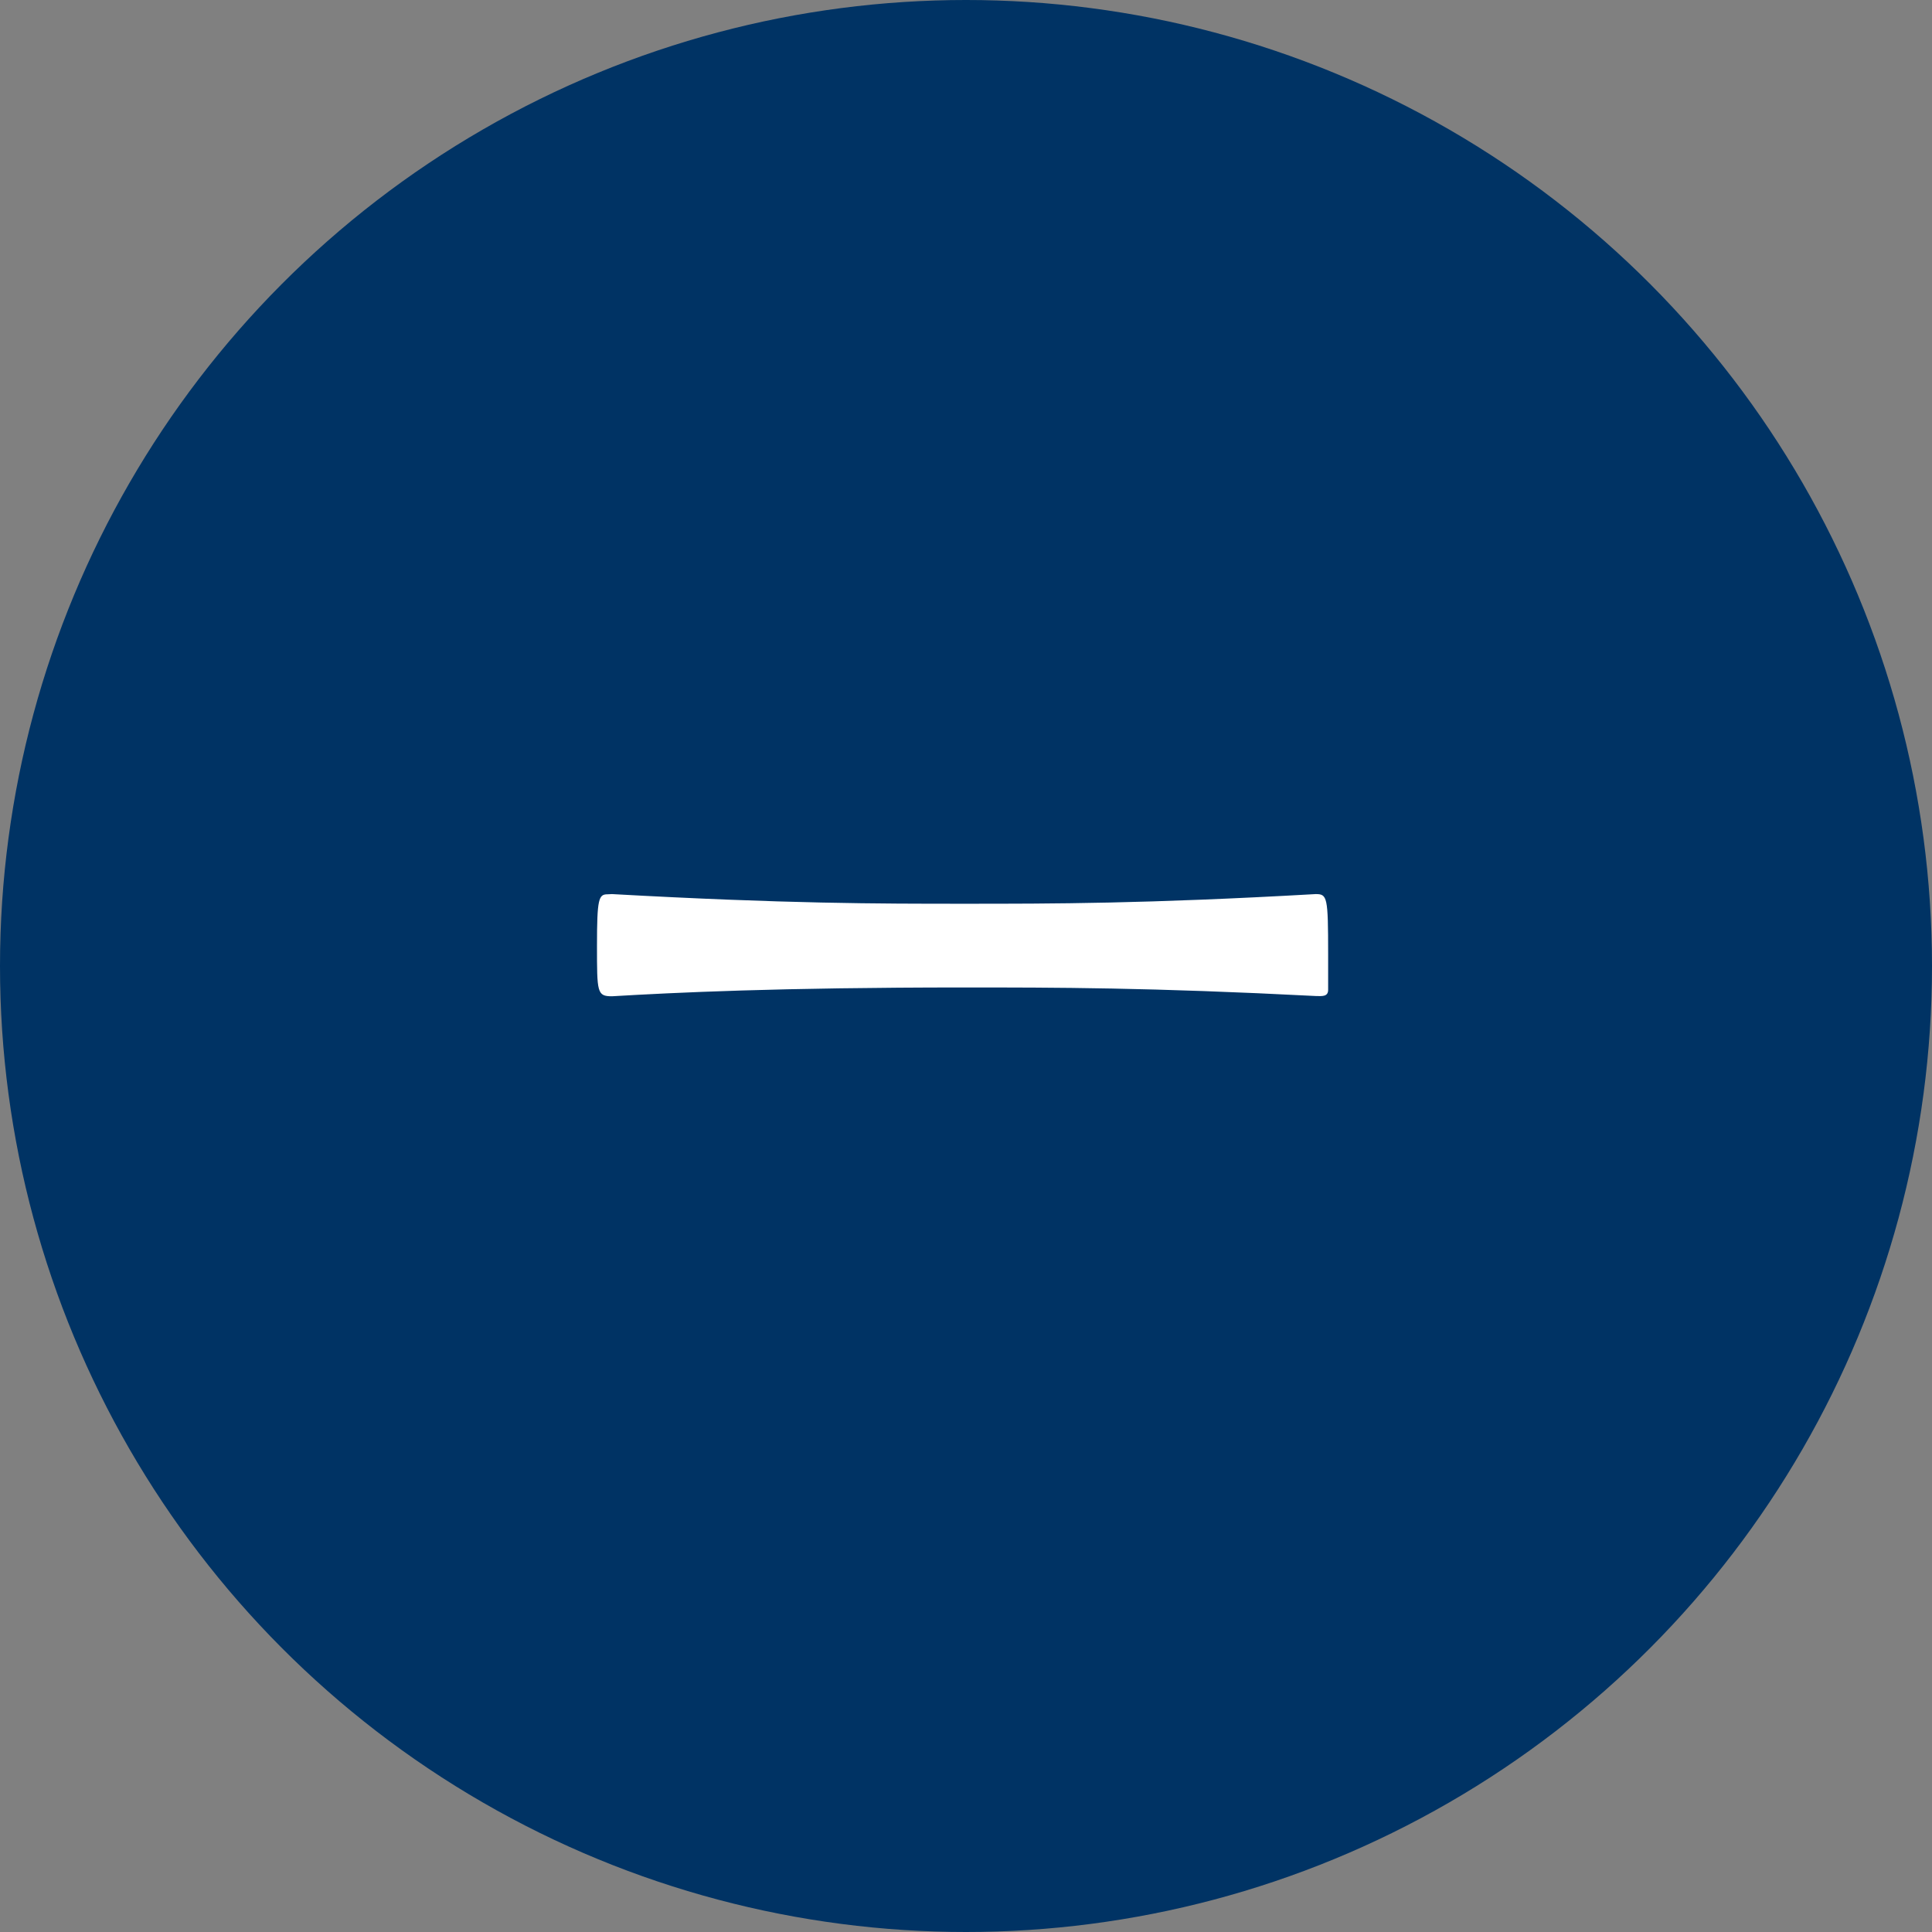
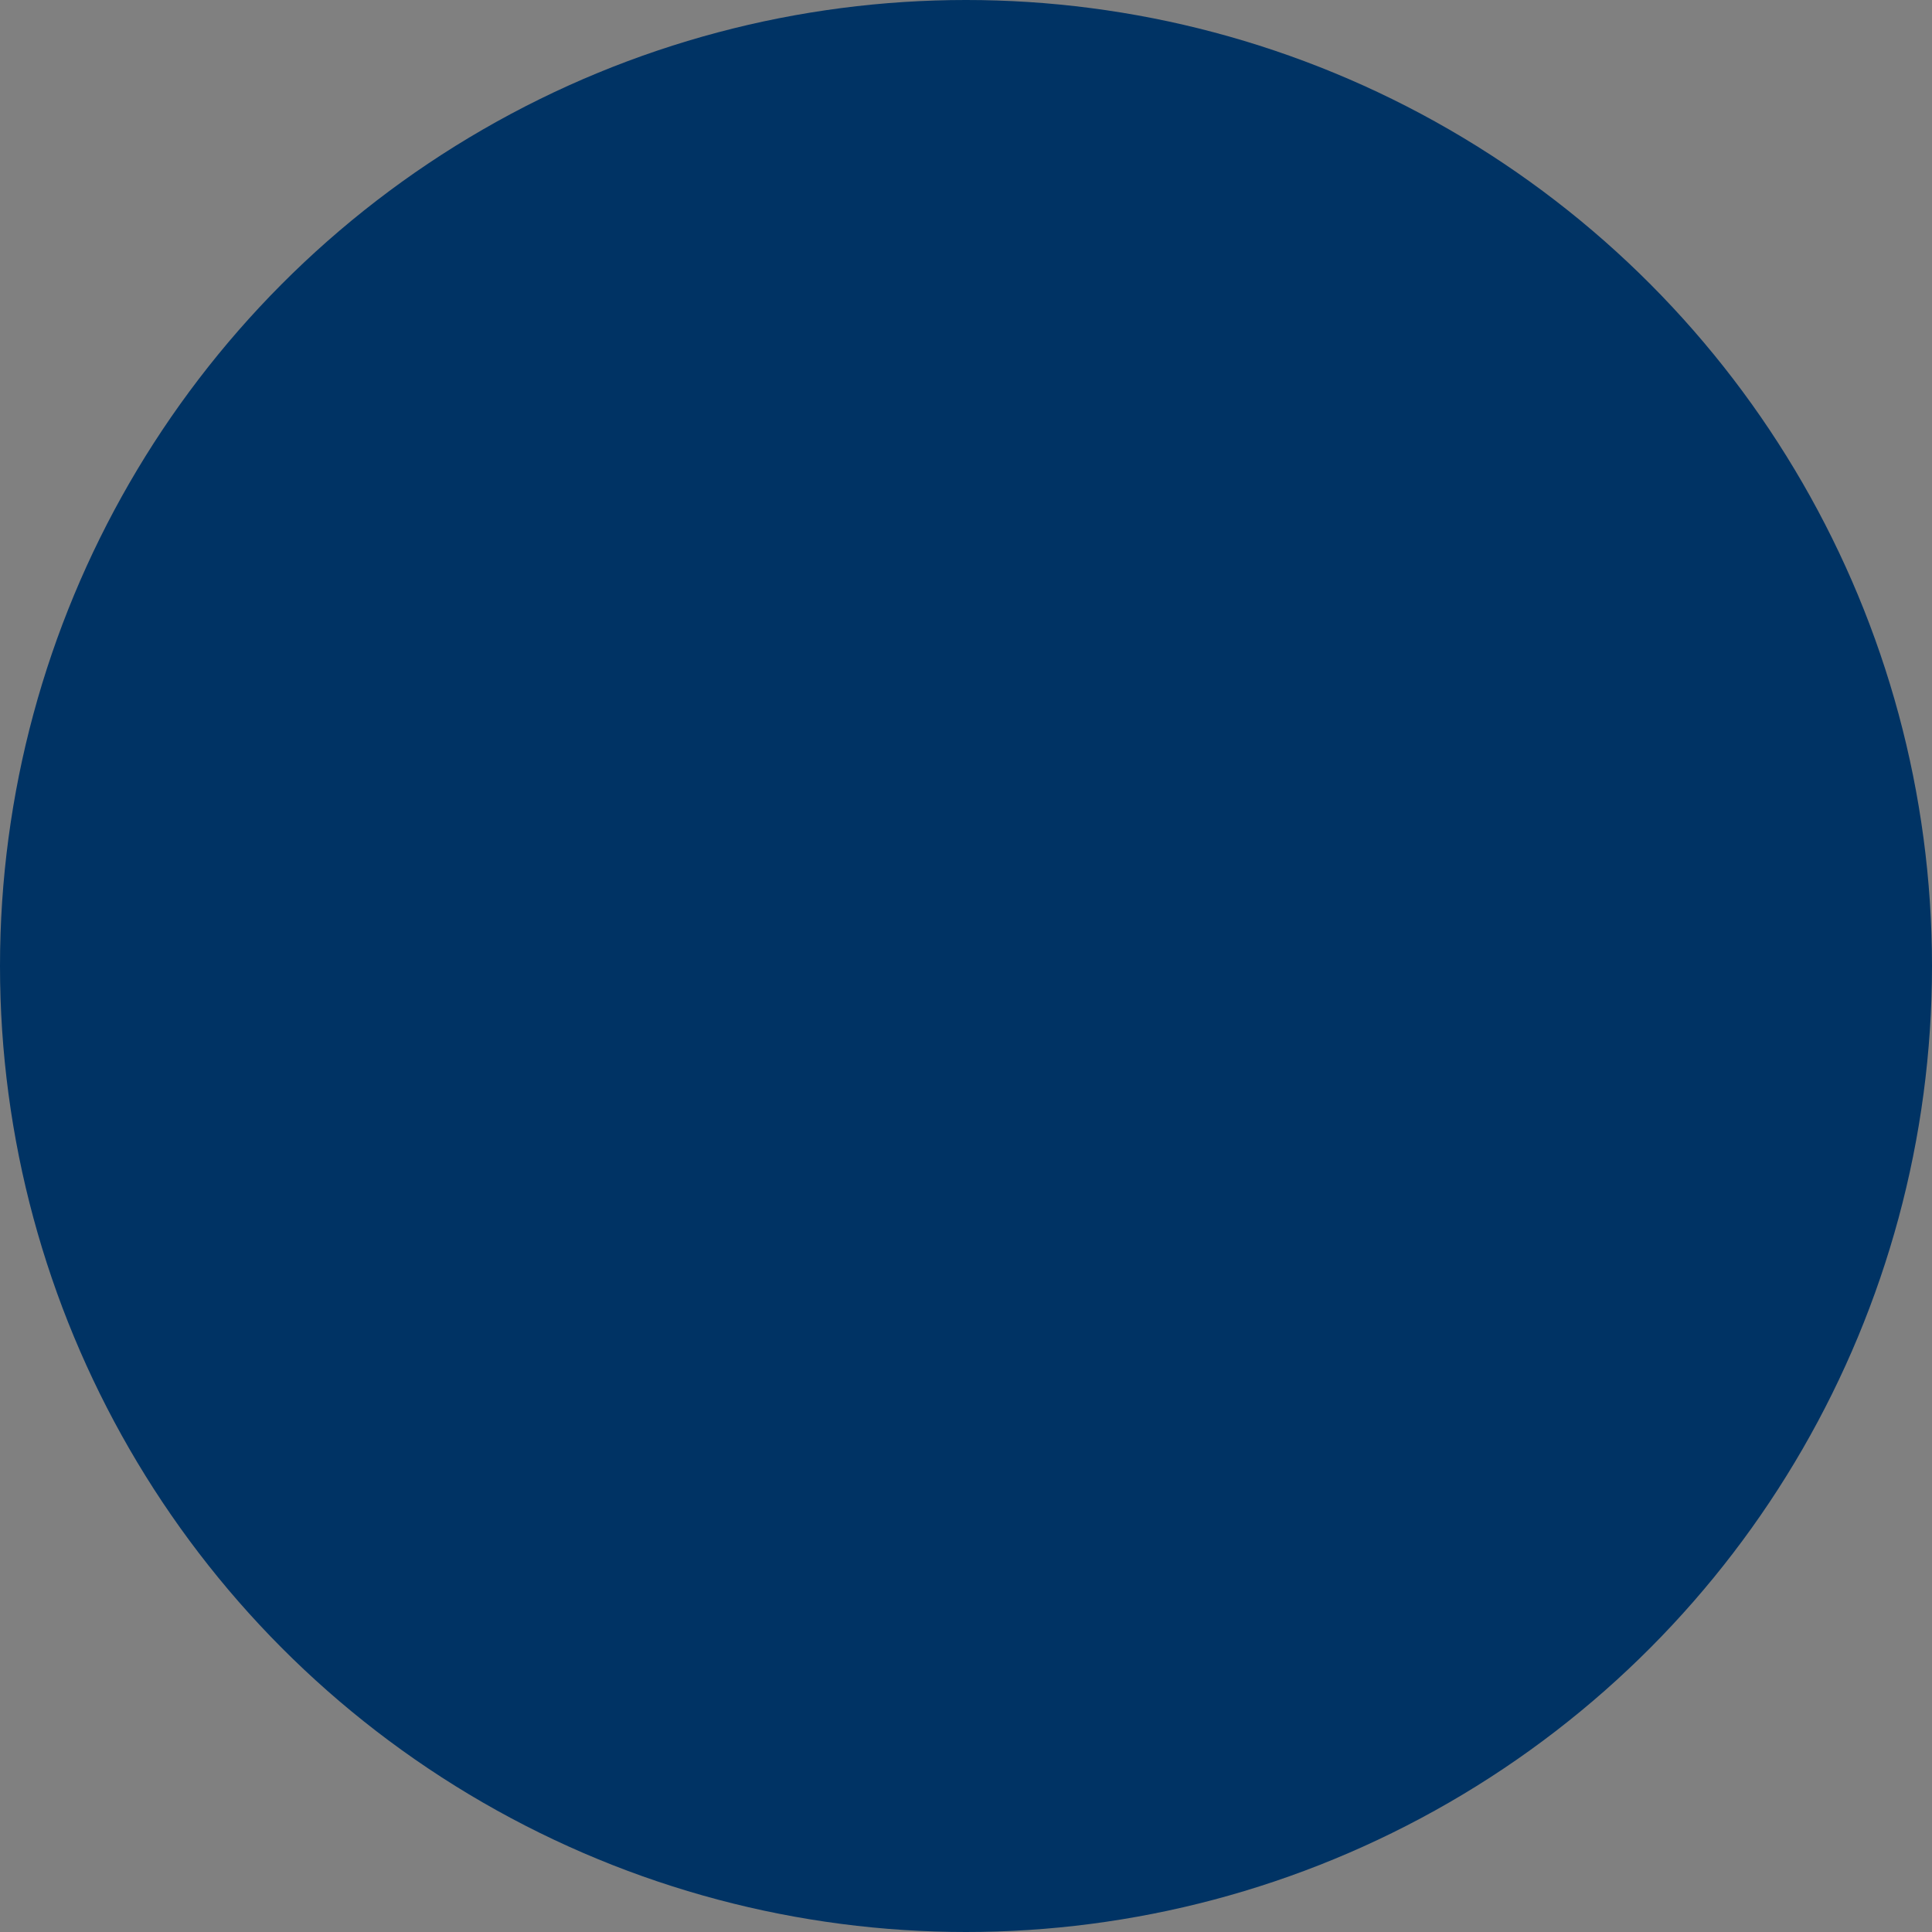
<svg xmlns="http://www.w3.org/2000/svg" viewBox="0 0 90 90">
  <rect x="0" y="0" width="90" height="90" fill="#808080" stroke="none" />
  <defs>
    <style>.cls-1{fill:none;}.cls-2{fill:#003364;}.cls-3{fill:#fff;}</style>
  </defs>
  <g id="レイヤー_2" data-name="レイヤー 2">
    <g id="レイヤー_1-2" data-name="レイヤー 1">
      <circle class="cls-1" cx="45" cy="45" r="45" />
      <circle class="cls-2" cx="45" cy="45" r="45" />
-       <path class="cls-3" d="M28.51,41.65c8.1.45,12.44.45,16.41.45,4.13,0,8.43,0,16.37-.45.54,0,.58.12.58,2.81,0,.66,0,1.32,0,1.65s-.29.29-.54.29C53.56,46,49.14,46,44.92,46c-8.68,0-13.52.24-16.41.41-.7,0-.7-.17-.7-2.36s.08-2.39.49-2.39Z" />
    </g>
  </g>
</svg>